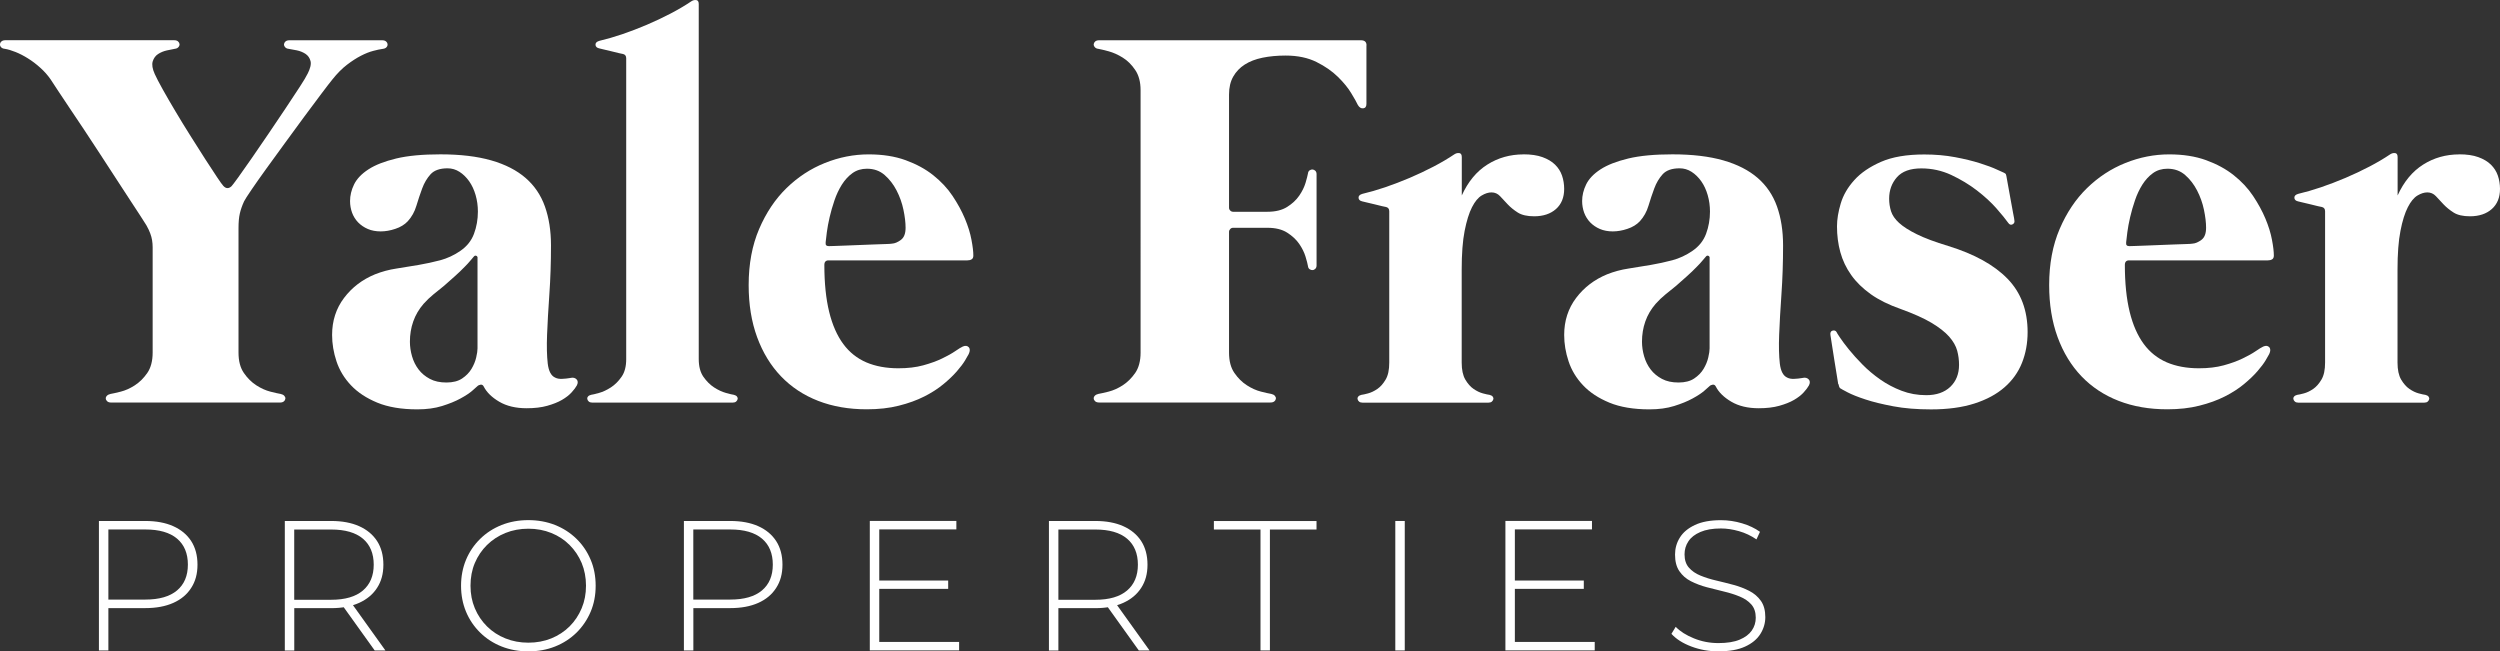
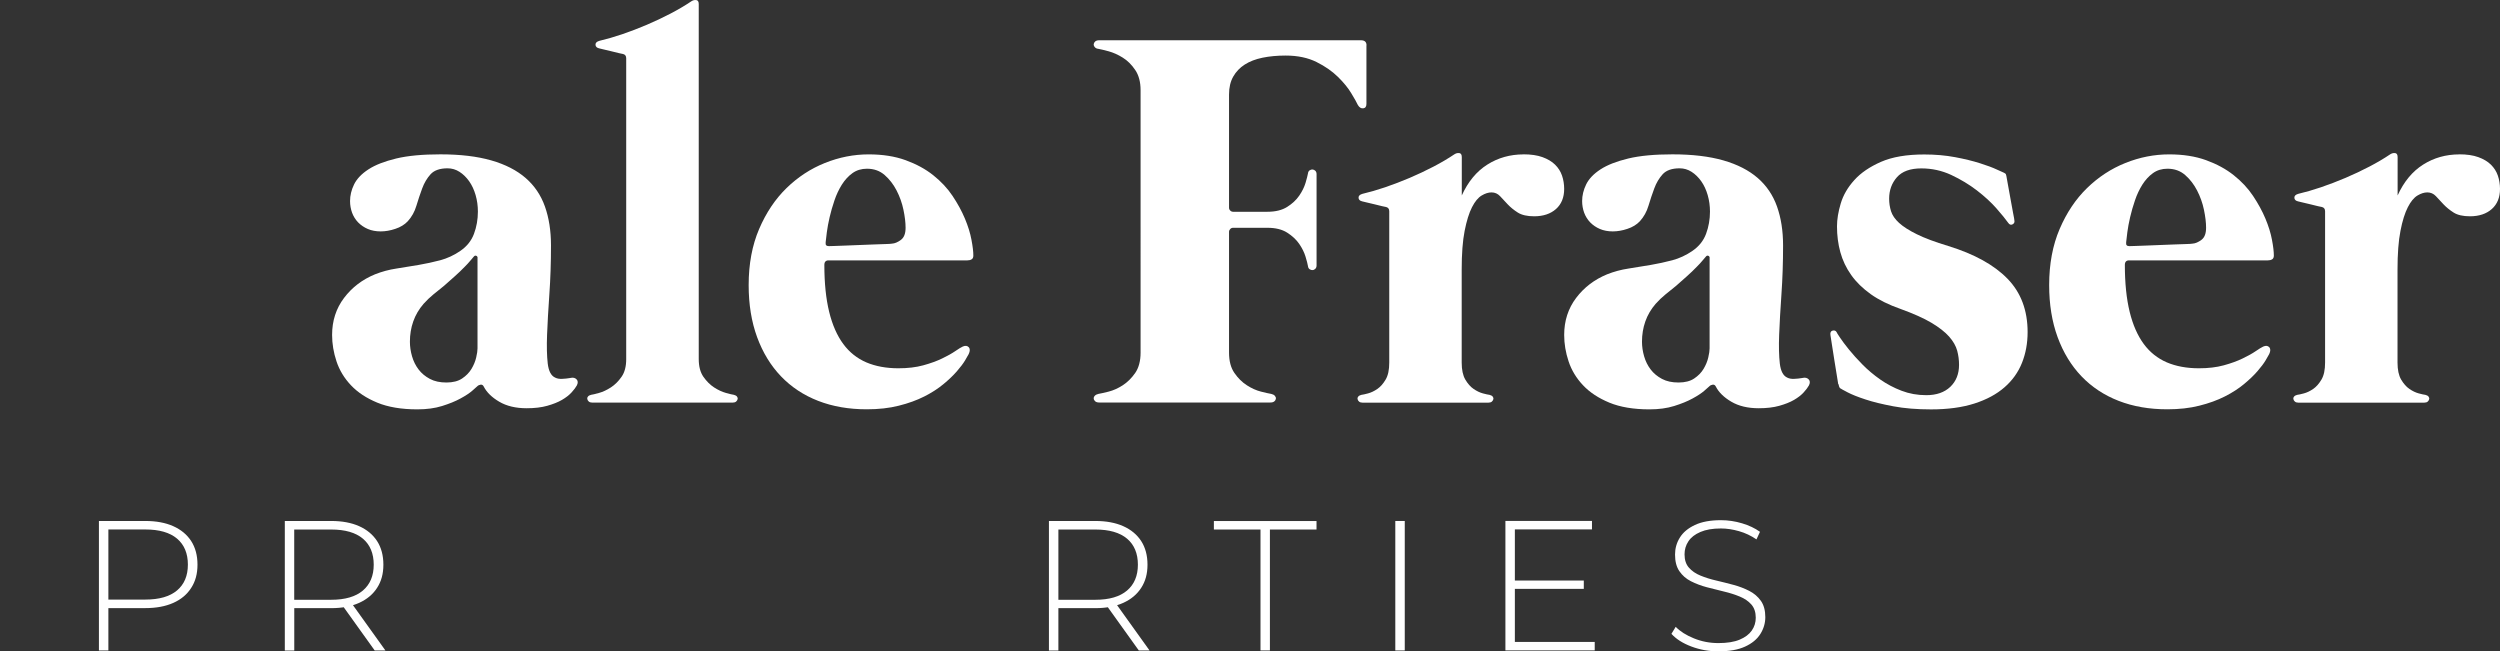
<svg xmlns="http://www.w3.org/2000/svg" id="Layer_2" data-name="Layer 2" viewBox="0 0 491.81 128.14">
  <rect x="0" y="0" width="491.81" height="128.14" fill="#333333" stroke="none" />
  <defs>
    <style>
      .cls-1 {
        fill: #fff;
      }
    </style>
  </defs>
  <g id="Layer_1-2" data-name="Layer 1">
    <g>
      <g>
-         <path class="cls-1" d="M60.48,14.58c.56-1.09.77-1.94.61-2.56-.16-.62-.49-1.09-1-1.43-.51-.33-1.08-.56-1.72-.69-.63-.12-1.16-.22-1.58-.29-.32-.03-.55-.15-.71-.34-.16-.19-.23-.39-.21-.58.02-.19.11-.37.29-.53.18-.16.44-.24.79-.24h18.21c.35,0,.62.08.79.24.18.16.27.34.29.55.02.21-.05.41-.21.58-.16.18-.4.28-.71.32-.53.07-1.16.2-1.9.4-.74.19-1.54.51-2.4.95-.86.44-1.78,1.03-2.75,1.77-.97.74-1.93,1.71-2.88,2.9-.46.56-1.18,1.5-2.16,2.8-.99,1.3-2.09,2.79-3.33,4.46-1.23,1.67-2.51,3.41-3.83,5.23-1.32,1.81-2.55,3.51-3.7,5.09-1.14,1.58-2.11,2.96-2.9,4.12s-1.28,1.92-1.45,2.27c-.39.84-.67,1.65-.84,2.4-.18.76-.26,1.73-.26,2.93v24.44c0,1.65.35,2.99,1.06,4.01.7,1.02,1.52,1.83,2.46,2.43.93.6,1.86,1.01,2.77,1.24.91.23,1.58.38,2.01.45.32.07.55.19.71.37.16.18.23.36.21.55-.02.19-.11.37-.29.53-.18.16-.44.24-.79.24H21.89c-.35,0-.62-.08-.79-.24-.18-.16-.27-.33-.29-.53-.02-.19.05-.38.21-.55.16-.18.4-.3.71-.37.42-.07,1.09-.22,2.01-.45.91-.23,1.84-.64,2.77-1.24.93-.6,1.75-1.41,2.46-2.43.7-1.02,1.06-2.36,1.06-4.01v-20.75c0-.46-.04-.91-.11-1.35-.07-.44-.19-.9-.37-1.37-.18-.48-.42-.99-.74-1.56-.21-.35-.61-.98-1.19-1.87-.58-.9-1.29-1.99-2.14-3.27-.84-1.28-1.77-2.7-2.77-4.25-1-1.55-2.03-3.13-3.09-4.75-1.06-1.62-2.1-3.21-3.14-4.78-1.04-1.57-2-3-2.88-4.3-.88-1.3-1.64-2.44-2.27-3.41-.63-.97-1.09-1.66-1.37-2.09-.56-.81-1.23-1.57-2.01-2.27-.77-.7-1.58-1.32-2.43-1.85-.84-.53-1.66-.95-2.46-1.27s-1.5-.53-2.14-.63c-.32-.03-.55-.14-.71-.32-.16-.18-.23-.37-.21-.58.02-.21.11-.4.29-.55.18-.16.44-.24.79-.24h33.16c.35,0,.62.08.79.24.18.16.27.34.29.53.02.19-.05.39-.21.58-.16.19-.4.31-.71.34-.42.07-.95.18-1.58.32-.63.14-1.21.38-1.72.71-.51.33-.86.82-1.06,1.45-.19.63-.06,1.46.4,2.48.32.7.84,1.72,1.58,3.04s1.57,2.76,2.51,4.33c.93,1.57,1.92,3.18,2.96,4.83,1.04,1.65,2.01,3.18,2.9,4.57.9,1.39,1.66,2.56,2.3,3.51.63.95,1.04,1.51,1.21,1.69.53.6,1.07.63,1.64.11.14-.14.58-.72,1.32-1.74.74-1.02,1.62-2.27,2.64-3.75,1.02-1.48,2.13-3.1,3.33-4.86,1.2-1.76,2.32-3.43,3.38-5.02s1.98-2.98,2.77-4.2,1.29-2.05,1.5-2.51Z" />
        <path class="cls-1" d="M112.27,74.34c.49-.11.88,0,1.16.29.28.3.3.7.05,1.19-.21.39-.55.84-1.03,1.37-.48.53-1.11,1.02-1.9,1.48-.79.46-1.76.84-2.9,1.16-1.14.32-2.49.48-4.04.48-2.15,0-3.95-.43-5.41-1.29-1.46-.86-2.47-1.86-3.04-2.98-.14-.28-.34-.4-.61-.37-.26.04-.48.14-.66.32-.11.11-.43.4-.98.87-.55.48-1.32.99-2.32,1.53-1,.55-2.21,1.04-3.62,1.48-1.41.44-3.03.66-4.86.66-3.13,0-5.76-.44-7.89-1.32-2.13-.88-3.85-2.01-5.17-3.41-1.32-1.39-2.27-2.96-2.85-4.7-.58-1.74-.87-3.48-.87-5.2,0-2.78.78-5.21,2.35-7.29,1.57-2.08,3.6-3.62,6.1-4.65,1.34-.53,2.74-.91,4.2-1.13,1.46-.23,2.91-.47,4.36-.71,1.44-.25,2.86-.55,4.25-.92,1.39-.37,2.7-.98,3.93-1.82,1.3-.88,2.21-2.01,2.72-3.38.51-1.37.77-2.83.77-4.38,0-1.13-.15-2.21-.45-3.25-.3-1.04-.72-1.94-1.27-2.72-.55-.77-1.18-1.39-1.9-1.85-.72-.46-1.5-.69-2.35-.69-1.51,0-2.62.39-3.33,1.16-.7.77-1.26,1.71-1.66,2.8-.41,1.09-.78,2.23-1.14,3.41-.35,1.18-.92,2.19-1.69,3.04-.63.67-1.45,1.17-2.46,1.5-1,.34-1.96.5-2.88.5s-1.8-.16-2.53-.48c-.74-.32-1.37-.75-1.9-1.29-.53-.55-.92-1.18-1.19-1.9-.26-.72-.4-1.49-.4-2.3,0-1.09.26-2.18.79-3.27.53-1.09,1.47-2.08,2.82-2.96,1.35-.88,3.18-1.59,5.46-2.14,2.29-.55,5.19-.82,8.71-.82,3.91,0,7.24.4,10,1.19,2.76.79,5.02,1.95,6.76,3.46,1.74,1.51,3.01,3.39,3.8,5.62.79,2.24,1.19,4.78,1.19,7.63,0,3.41-.11,6.62-.32,9.61-.21,2.99-.36,5.64-.45,7.95-.09,2.31-.04,4.21.13,5.7.18,1.5.67,2.42,1.48,2.77.35.18.79.26,1.32.24.53-.02,1.09-.08,1.69-.18ZM93.95,50.74c0-.21-.09-.35-.26-.42-.18-.07-.34-.02-.48.16-.28.32-.54.62-.77.9-.23.28-.54.62-.92,1-.67.7-1.36,1.36-2.06,1.98-.7.62-1.41,1.24-2.11,1.87-.7.56-1.4,1.13-2.09,1.69-.69.56-1.33,1.18-1.93,1.85-.92,1.06-1.59,2.21-2.03,3.46-.44,1.25-.66,2.58-.66,3.99,0,.95.14,1.91.42,2.88.28.97.71,1.83,1.29,2.59.58.76,1.32,1.37,2.22,1.85.9.48,1.98.71,3.25.71s2.3-.26,3.09-.79,1.41-1.16,1.85-1.9c.44-.74.75-1.49.92-2.24.18-.76.26-1.35.26-1.77v-17.79Z" />
        <path class="cls-1" d="M137.46,70.65c0,1.44.31,2.6.92,3.48.62.88,1.32,1.58,2.11,2.09.79.51,1.57.87,2.32,1.08.76.21,1.28.34,1.56.37.28.07.48.18.61.34.12.16.17.33.13.5-.04.18-.13.34-.29.48-.16.14-.38.21-.66.21h-27.67c-.28,0-.5-.07-.66-.21-.16-.14-.26-.3-.29-.48-.04-.18,0-.34.13-.5.12-.16.32-.27.61-.34.28-.03.8-.16,1.56-.37.76-.21,1.53-.57,2.32-1.08.79-.51,1.5-1.21,2.11-2.09.62-.88.92-2.04.92-3.48V11.46c0-.46-.21-.74-.63-.84-.07,0-.33-.05-.77-.16-.44-.11-.94-.23-1.5-.37-.56-.14-1.08-.26-1.56-.37-.48-.11-.77-.18-.87-.21-.46-.11-.7-.34-.71-.71-.02-.37.24-.62.77-.77,1.37-.32,2.86-.75,4.46-1.29,1.6-.55,3.21-1.16,4.83-1.85,1.62-.69,3.18-1.43,4.7-2.22,1.51-.79,2.87-1.59,4.07-2.4.32-.21.64-.3.98-.26.33.04.5.3.5.79v69.85Z" />
        <path class="cls-1" d="M163.01,51.22c-.56,0-.84.3-.84.9,0,3.59.32,6.67.95,9.24.63,2.57,1.56,4.67,2.77,6.31,1.21,1.64,2.73,2.84,4.54,3.62,1.81.77,3.92,1.16,6.31,1.16,1.83,0,3.46-.19,4.88-.58,1.43-.39,2.67-.84,3.72-1.35,1.06-.51,1.92-.99,2.59-1.45.67-.46,1.16-.76,1.48-.9.49-.21.88-.17,1.16.13.28.3.28.75,0,1.35-.11.21-.34.63-.71,1.24-.37.62-.91,1.33-1.61,2.14-.7.81-1.58,1.65-2.64,2.53-1.06.88-2.31,1.69-3.77,2.43-1.46.74-3.13,1.35-5.02,1.82-1.88.48-3.99.71-6.31.71-3.52,0-6.71-.55-9.56-1.66s-5.29-2.72-7.31-4.83c-2.02-2.11-3.59-4.68-4.7-7.71-1.11-3.03-1.66-6.44-1.66-10.24,0-4.15.69-7.83,2.06-11.03,1.37-3.2,3.17-5.89,5.39-8.05,2.22-2.16,4.73-3.81,7.55-4.94,2.82-1.13,5.68-1.69,8.61-1.69,2.75,0,5.16.38,7.26,1.14,2.09.76,3.91,1.74,5.44,2.96s2.8,2.57,3.8,4.07c1,1.5,1.81,2.98,2.43,4.46.62,1.48,1.05,2.87,1.29,4.17.25,1.3.37,2.34.37,3.11,0,.35-.11.6-.34.74-.23.14-.54.21-.92.21h-27.19ZM162.43,47.73c-.07.46.14.69.63.69.11,0,.46,0,1.06-.03.6-.02,1.33-.04,2.19-.08.86-.03,1.79-.07,2.77-.11.99-.03,1.93-.07,2.82-.11.9-.03,1.67-.06,2.32-.08.65-.02,1.06-.04,1.24-.08.56-.03,1.15-.28,1.77-.74.62-.46.92-1.25.92-2.38,0-1.02-.14-2.2-.42-3.54-.28-1.34-.73-2.6-1.35-3.8-.62-1.2-1.4-2.21-2.35-3.04-.95-.83-2.11-1.24-3.48-1.24-1.09,0-2.04.29-2.85.87-.81.58-1.5,1.34-2.09,2.27-.58.93-1.07,1.96-1.45,3.09-.39,1.13-.7,2.23-.95,3.3-.25,1.07-.43,2.06-.55,2.96-.12.9-.2,1.58-.24,2.03Z" />
        <path class="cls-1" d="M268.81,8.93v11.51c0,.53-.21.82-.63.87-.42.05-.77-.17-1.06-.66-.21-.46-.63-1.21-1.27-2.27-.63-1.06-1.51-2.14-2.64-3.25-1.13-1.11-2.53-2.09-4.22-2.93-1.69-.84-3.71-1.27-6.07-1.27-1.65,0-3.17.14-4.54.42-1.37.28-2.54.73-3.51,1.35-.97.62-1.72,1.41-2.27,2.38-.55.97-.82,2.14-.82,3.51v23.07-.79c0,.21.08.4.24.55.16.16.34.24.55.24h6.76c1.58,0,2.88-.32,3.88-.95,1-.63,1.8-1.37,2.38-2.22.58-.84.99-1.68,1.24-2.51.25-.83.4-1.45.48-1.87.03-.28.15-.48.34-.61.19-.12.39-.18.58-.16.19.02.37.11.53.26.16.16.24.38.24.66v17.95c0,.28-.08.5-.24.66-.16.16-.33.25-.53.26-.19.02-.39-.03-.58-.16-.19-.12-.31-.33-.34-.61-.07-.42-.23-1.05-.48-1.87-.25-.83-.66-1.66-1.24-2.51-.58-.84-1.37-1.58-2.38-2.22s-2.3-.95-3.88-.95h-6.76c-.21,0-.4.08-.55.24s-.24.34-.24.55v-.79,24.55c0,1.65.35,2.99,1.06,4.01.7,1.02,1.52,1.83,2.46,2.43.93.6,1.86,1.01,2.77,1.24.91.23,1.58.38,2.01.45.32.07.55.19.71.37.16.18.23.36.21.55-.02.19-.11.37-.29.53-.18.16-.44.24-.79.24h-33.68c-.35,0-.62-.08-.79-.24-.18-.16-.27-.33-.29-.53-.02-.19.05-.38.21-.55.16-.18.4-.3.71-.37.42-.07,1.09-.22,2.01-.45.91-.23,1.84-.64,2.77-1.24.93-.6,1.75-1.41,2.46-2.43.7-1.02,1.06-2.36,1.06-4.01V17.75c0-1.62-.35-2.95-1.06-3.99-.7-1.04-1.52-1.85-2.46-2.43-.93-.58-1.86-.99-2.77-1.24-.92-.25-1.58-.4-2.01-.48-.32-.03-.55-.15-.71-.34-.16-.19-.23-.39-.21-.58.02-.19.11-.37.29-.53.18-.16.44-.24.79-.24h51.48c.74,0,1.11.33,1.11,1Z" />
        <path class="cls-1" d="M299.69,30.36c1.48,0,2.73.18,3.75.55,1.02.37,1.85.86,2.48,1.48.63.62,1.09,1.34,1.37,2.16.28.83.42,1.7.42,2.61,0,1.69-.54,3.01-1.61,3.96-1.07.95-2.51,1.43-4.3,1.43-1.37,0-2.45-.25-3.22-.74-.77-.49-1.43-1.03-1.98-1.61-.55-.58-1.05-1.12-1.5-1.61-.46-.49-1.02-.74-1.69-.74-.6,0-1.24.2-1.93.61-.69.41-1.32,1.17-1.9,2.3-.58,1.13-1.06,2.68-1.45,4.65-.39,1.97-.58,4.52-.58,7.66v18.27c0,1.41.24,2.52.71,3.33.48.81,1.02,1.43,1.64,1.85.62.42,1.22.71,1.82.87.6.16,1.04.26,1.32.29.28.07.48.18.61.34.12.16.17.33.13.5-.04.18-.13.34-.29.48-.16.14-.38.21-.66.21h-24.81c-.28,0-.5-.07-.66-.21-.16-.14-.26-.3-.29-.48-.04-.18,0-.34.13-.5.12-.16.33-.27.61-.34.28-.03.72-.13,1.32-.29.6-.16,1.21-.45,1.82-.87.62-.42,1.16-1.04,1.64-1.85.48-.81.71-1.92.71-3.33v-29.78c0-.46-.21-.74-.63-.84-.07,0-.33-.05-.77-.16-.44-.11-.94-.23-1.5-.37-.56-.14-1.08-.26-1.56-.37-.48-.11-.77-.18-.87-.21-.46-.11-.7-.34-.71-.71-.02-.37.24-.62.77-.77,1.37-.32,2.86-.75,4.46-1.29,1.6-.55,3.21-1.16,4.83-1.85,1.62-.69,3.18-1.43,4.7-2.22,1.51-.79,2.87-1.59,4.07-2.4.32-.21.64-.3.98-.26.33.04.5.3.5.79v7.55c1.23-2.71,2.9-4.73,5.02-6.07,2.11-1.34,4.49-2.01,7.13-2.01Z" />
        <path class="cls-1" d="M354.65,74.34c.49-.11.88,0,1.16.29.28.3.3.7.05,1.19-.21.39-.55.84-1.03,1.37-.48.53-1.11,1.02-1.9,1.48-.79.46-1.76.84-2.9,1.16-1.14.32-2.49.48-4.04.48-2.15,0-3.95-.43-5.41-1.29-1.46-.86-2.47-1.86-3.04-2.98-.14-.28-.34-.4-.61-.37-.26.04-.48.14-.66.32-.11.11-.43.4-.98.87-.55.48-1.32.99-2.32,1.53-1,.55-2.21,1.04-3.62,1.48-1.41.44-3.03.66-4.86.66-3.13,0-5.76-.44-7.89-1.32-2.13-.88-3.85-2.01-5.17-3.41-1.32-1.39-2.27-2.96-2.85-4.7-.58-1.74-.87-3.48-.87-5.2,0-2.78.78-5.21,2.35-7.29,1.57-2.08,3.6-3.62,6.1-4.65,1.34-.53,2.74-.91,4.2-1.13,1.46-.23,2.91-.47,4.36-.71,1.44-.25,2.86-.55,4.25-.92,1.39-.37,2.7-.98,3.93-1.82,1.3-.88,2.21-2.01,2.72-3.38.51-1.37.77-2.83.77-4.38,0-1.13-.15-2.21-.45-3.25-.3-1.04-.72-1.94-1.27-2.72-.55-.77-1.18-1.39-1.9-1.85-.72-.46-1.5-.69-2.35-.69-1.51,0-2.62.39-3.33,1.16-.7.77-1.26,1.71-1.66,2.8-.41,1.09-.78,2.23-1.14,3.41-.35,1.18-.92,2.19-1.69,3.04-.63.67-1.45,1.17-2.46,1.5-1,.34-1.96.5-2.88.5s-1.79-.16-2.53-.48c-.74-.32-1.37-.75-1.9-1.29-.53-.55-.92-1.18-1.19-1.9-.26-.72-.4-1.49-.4-2.3,0-1.09.26-2.18.79-3.27.53-1.09,1.47-2.08,2.82-2.96,1.35-.88,3.18-1.59,5.46-2.14,2.29-.55,5.19-.82,8.71-.82,3.91,0,7.24.4,10,1.19,2.76.79,5.02,1.95,6.76,3.46,1.74,1.51,3.01,3.39,3.8,5.62.79,2.24,1.19,4.78,1.19,7.63,0,3.41-.11,6.62-.32,9.61-.21,2.99-.36,5.64-.45,7.95-.09,2.31-.04,4.21.13,5.7.18,1.5.67,2.42,1.48,2.77.35.18.79.26,1.32.24.53-.02,1.09-.08,1.69-.18ZM336.33,50.74c0-.21-.09-.35-.26-.42-.18-.07-.34-.02-.48.16-.28.32-.54.62-.77.9-.23.28-.54.62-.92,1-.67.7-1.36,1.36-2.06,1.98-.7.62-1.41,1.24-2.11,1.87-.7.56-1.4,1.13-2.09,1.69-.69.56-1.33,1.18-1.93,1.85-.92,1.06-1.59,2.21-2.03,3.46-.44,1.25-.66,2.58-.66,3.99,0,.95.14,1.91.42,2.88.28.97.71,1.83,1.29,2.59.58.76,1.32,1.37,2.22,1.85.9.48,1.98.71,3.25.71s2.3-.26,3.09-.79,1.41-1.16,1.85-1.9c.44-.74.75-1.49.92-2.24.18-.76.26-1.35.26-1.77v-17.79Z" />
        <path class="cls-1" d="M361.62,75.56c0-.07-.08-.57-.24-1.5-.16-.93-.33-1.96-.5-3.09-.18-1.13-.34-2.19-.5-3.19-.16-1-.26-1.63-.29-1.87-.07-.49.07-.78.42-.87.35-.09.62,0,.79.29.03.11.26.48.69,1.11.42.63,1,1.41,1.74,2.32.74.92,1.63,1.9,2.67,2.96,1.04,1.06,2.2,2.03,3.48,2.93,1.28.9,2.68,1.64,4.2,2.22,1.51.58,3.13.87,4.86.87,2.01,0,3.58-.55,4.73-1.64,1.14-1.09,1.72-2.53,1.72-4.33,0-.95-.12-1.88-.37-2.8-.25-.91-.77-1.83-1.58-2.75-.81-.91-1.97-1.82-3.48-2.72-1.51-.9-3.54-1.8-6.07-2.72-2.32-.81-4.28-1.78-5.86-2.9-1.58-1.13-2.87-2.38-3.85-3.77-.99-1.39-1.7-2.89-2.14-4.49-.44-1.6-.66-3.3-.66-5.09,0-1.37.25-2.88.74-4.51.49-1.64,1.38-3.17,2.67-4.59,1.28-1.43,3.04-2.62,5.25-3.59,2.22-.97,5.05-1.45,8.5-1.45,2.18,0,4.21.18,6.07.53,1.87.35,3.49.75,4.88,1.19,1.39.44,2.5.85,3.33,1.24.83.39,1.29.6,1.4.63.21.11.33.19.37.26.03.07.07.19.11.37,0,.07.09.55.26,1.45.18.9.35,1.87.53,2.93.18,1.06.35,2.02.53,2.9.18.88.26,1.37.26,1.48.07.35-.05.61-.37.77-.32.16-.6.06-.84-.29-.49-.7-1.27-1.65-2.32-2.85-1.06-1.2-2.34-2.38-3.85-3.54-1.51-1.16-3.19-2.17-5.04-3.04-1.85-.86-3.81-1.29-5.89-1.29-2.18,0-3.78.58-4.8,1.74-1.02,1.16-1.53,2.57-1.53,4.22,0,.84.12,1.66.37,2.46.25.79.77,1.56,1.58,2.3.81.74,1.98,1.49,3.51,2.24,1.53.76,3.58,1.52,6.15,2.3,5.14,1.58,9.03,3.73,11.67,6.44,2.64,2.71,3.96,6.21,3.96,10.51,0,2.18-.37,4.2-1.11,6.05-.74,1.85-1.88,3.45-3.43,4.8-1.55,1.36-3.52,2.42-5.91,3.19-2.39.77-5.25,1.16-8.55,1.16-2.78,0-5.25-.2-7.42-.61-2.16-.41-4-.85-5.49-1.35-1.5-.49-2.67-.96-3.51-1.4-.84-.44-1.34-.71-1.48-.82-.07-.07-.13-.18-.18-.32-.05-.14-.1-.3-.13-.48Z" />
        <path class="cls-1" d="M418.85,51.22c-.56,0-.84.3-.84.9,0,3.59.32,6.67.95,9.24.63,2.57,1.56,4.67,2.77,6.31,1.21,1.64,2.73,2.84,4.54,3.62,1.81.77,3.92,1.16,6.31,1.16,1.83,0,3.46-.19,4.88-.58,1.43-.39,2.67-.84,3.72-1.35,1.06-.51,1.92-.99,2.59-1.45.67-.46,1.16-.76,1.48-.9.49-.21.88-.17,1.16.13.28.3.28.75,0,1.35-.11.21-.34.63-.71,1.24-.37.62-.91,1.33-1.61,2.14-.7.81-1.58,1.65-2.64,2.53-1.06.88-2.31,1.69-3.77,2.43-1.46.74-3.13,1.35-5.02,1.82-1.88.48-3.99.71-6.31.71-3.52,0-6.71-.55-9.56-1.66-2.85-1.11-5.29-2.72-7.31-4.83-2.02-2.11-3.59-4.68-4.7-7.71-1.11-3.03-1.66-6.44-1.66-10.24,0-4.15.69-7.83,2.06-11.03,1.37-3.2,3.17-5.89,5.39-8.05s4.73-3.81,7.55-4.94c2.82-1.13,5.68-1.69,8.61-1.69,2.75,0,5.16.38,7.26,1.14,2.09.76,3.91,1.74,5.44,2.96,1.53,1.21,2.8,2.57,3.8,4.07,1,1.5,1.81,2.98,2.43,4.46.62,1.48,1.05,2.87,1.29,4.17.25,1.3.37,2.34.37,3.11,0,.35-.11.6-.34.74-.23.14-.54.21-.92.21h-27.19ZM418.27,47.73c-.07.46.14.69.63.69.11,0,.46,0,1.06-.03.6-.02,1.33-.04,2.19-.08.86-.03,1.79-.07,2.77-.11.99-.03,1.93-.07,2.82-.11.9-.03,1.67-.06,2.32-.08.65-.02,1.06-.04,1.24-.08.56-.03,1.15-.28,1.77-.74.62-.46.92-1.25.92-2.38,0-1.02-.14-2.2-.42-3.54-.28-1.34-.73-2.6-1.35-3.8-.62-1.2-1.4-2.21-2.35-3.04-.95-.83-2.11-1.24-3.48-1.24-1.09,0-2.04.29-2.85.87-.81.58-1.5,1.34-2.09,2.27-.58.93-1.07,1.96-1.45,3.09-.39,1.13-.7,2.23-.95,3.3-.25,1.07-.43,2.06-.55,2.96-.12.9-.2,1.58-.24,2.03Z" />
        <path class="cls-1" d="M483.79,30.36c1.48,0,2.73.18,3.75.55,1.02.37,1.85.86,2.48,1.48.63.62,1.09,1.34,1.37,2.16.28.83.42,1.7.42,2.61,0,1.69-.54,3.01-1.61,3.96-1.07.95-2.51,1.43-4.3,1.43-1.37,0-2.45-.25-3.22-.74-.77-.49-1.43-1.03-1.98-1.61-.55-.58-1.05-1.12-1.5-1.61-.46-.49-1.02-.74-1.69-.74-.6,0-1.24.2-1.93.61-.69.41-1.32,1.17-1.9,2.3-.58,1.13-1.07,2.68-1.45,4.65-.39,1.97-.58,4.52-.58,7.66v18.27c0,1.41.24,2.52.71,3.33.48.81,1.02,1.43,1.64,1.85.62.42,1.22.71,1.82.87.6.16,1.04.26,1.32.29.28.07.48.18.61.34.12.16.17.33.13.5-.04.18-.13.34-.29.48-.16.14-.38.21-.66.21h-24.81c-.28,0-.5-.07-.66-.21-.16-.14-.26-.3-.29-.48-.04-.18,0-.34.13-.5.12-.16.33-.27.61-.34.28-.03.72-.13,1.32-.29.6-.16,1.21-.45,1.82-.87.62-.42,1.16-1.04,1.64-1.85.48-.81.71-1.92.71-3.33v-29.78c0-.46-.21-.74-.63-.84-.07,0-.33-.05-.77-.16-.44-.11-.94-.23-1.5-.37-.56-.14-1.08-.26-1.56-.37s-.77-.18-.87-.21c-.46-.11-.7-.34-.71-.71-.02-.37.24-.62.77-.77,1.37-.32,2.86-.75,4.46-1.29,1.6-.55,3.21-1.16,4.83-1.85,1.62-.69,3.19-1.43,4.7-2.22,1.51-.79,2.87-1.59,4.07-2.4.32-.21.64-.3.98-.26.33.04.5.3.5.79v7.55c1.23-2.71,2.9-4.73,5.02-6.07,2.11-1.34,4.49-2.01,7.13-2.01Z" />
      </g>
      <g>
        <path class="cls-1" d="M19.46,127.96v-25.47h9.13c2.13,0,3.97.34,5.49,1.02,1.53.68,2.7,1.66,3.53,2.93.82,1.27,1.24,2.82,1.24,4.64s-.41,3.3-1.24,4.58c-.82,1.29-2,2.27-3.53,2.95-1.53.68-3.36,1.02-5.49,1.02h-8.11l.84-.87v9.2h-1.86ZM21.32,118.86l-.84-.91h8.11c2.74,0,4.82-.6,6.24-1.8,1.42-1.2,2.13-2.89,2.13-5.08s-.71-3.91-2.13-5.11c-1.42-1.2-3.5-1.8-6.24-1.8h-8.11l.84-.91v15.61Z" />
        <path class="cls-1" d="M56.03,127.96v-25.47h9.13c2.13,0,3.97.34,5.49,1.02,1.53.68,2.7,1.66,3.53,2.93.82,1.27,1.24,2.82,1.24,4.64s-.41,3.29-1.24,4.57c-.82,1.27-2,2.26-3.53,2.95-1.53.69-3.36,1.04-5.49,1.04h-8.11l.84-.87v9.2h-1.86ZM57.88,118.86l-.84-.87h8.11c2.74,0,4.82-.61,6.24-1.82,1.42-1.21,2.13-2.91,2.13-5.09s-.71-3.91-2.13-5.11c-1.42-1.2-3.5-1.8-6.24-1.8h-8.11l.84-.91v15.61ZM73.71,127.96l-6.62-9.24h2.11l6.62,9.24h-2.11Z" />
-         <path class="cls-1" d="M103.94,128.14c-1.89,0-3.64-.32-5.26-.96-1.61-.64-3.02-1.55-4.22-2.73-1.2-1.18-2.13-2.55-2.78-4.11-.65-1.56-.98-3.27-.98-5.11s.33-3.55.98-5.11c.65-1.56,1.58-2.93,2.78-4.11,1.2-1.18,2.61-2.09,4.22-2.73,1.61-.64,3.37-.96,5.26-.96s3.64.32,5.26.96c1.61.64,3.01,1.55,4.2,2.71,1.19,1.16,2.12,2.53,2.78,4.09.67,1.56,1,3.28,1,5.15s-.33,3.58-1,5.15c-.67,1.56-1.6,2.93-2.78,4.09-1.19,1.16-2.59,2.07-4.2,2.71-1.61.64-3.37.96-5.26.96ZM103.94,126.43c1.62,0,3.13-.28,4.51-.84,1.38-.56,2.58-1.35,3.6-2.36,1.02-1.02,1.81-2.21,2.38-3.57.57-1.36.85-2.84.85-4.44s-.29-3.11-.85-4.46c-.57-1.35-1.36-2.53-2.38-3.55-1.02-1.02-2.22-1.81-3.6-2.36-1.38-.56-2.89-.84-4.51-.84s-3.13.28-4.51.84c-1.38.56-2.59,1.35-3.62,2.36-1.03,1.02-1.83,2.2-2.4,3.55-.57,1.35-.85,2.83-.85,4.46s.28,3.08.85,4.44c.57,1.36,1.37,2.55,2.4,3.57,1.03,1.02,2.24,1.81,3.62,2.36,1.38.56,2.89.84,4.51.84Z" />
-         <path class="cls-1" d="M134.54,127.96v-25.47h9.13c2.13,0,3.97.34,5.49,1.02,1.53.68,2.7,1.66,3.53,2.93.82,1.27,1.24,2.82,1.24,4.64s-.41,3.3-1.24,4.58c-.82,1.29-2,2.27-3.53,2.95-1.53.68-3.36,1.02-5.49,1.02h-8.11l.84-.87v9.2h-1.86ZM136.39,118.86l-.84-.91h8.11c2.74,0,4.82-.6,6.24-1.8,1.42-1.2,2.13-2.89,2.13-5.08s-.71-3.91-2.13-5.11c-1.42-1.2-3.5-1.8-6.24-1.8h-8.11l.84-.91v15.61Z" />
-         <path class="cls-1" d="M172.96,126.28h15.72v1.67h-17.57v-25.47h17.03v1.67h-15.17v22.12ZM172.74,114.21h13.79v1.64h-13.79v-1.64Z" />
        <path class="cls-1" d="M206.35,127.96v-25.47h9.13c2.13,0,3.97.34,5.49,1.02,1.53.68,2.7,1.66,3.53,2.93.82,1.27,1.24,2.82,1.24,4.64s-.41,3.29-1.24,4.57c-.82,1.27-2,2.26-3.53,2.95-1.53.69-3.36,1.04-5.49,1.04h-8.11l.84-.87v9.2h-1.86ZM208.21,118.86l-.84-.87h8.11c2.74,0,4.82-.61,6.24-1.82,1.42-1.21,2.13-2.91,2.13-5.09s-.71-3.91-2.13-5.11c-1.42-1.2-3.5-1.8-6.24-1.8h-8.11l.84-.91v15.61ZM224.03,127.96l-6.62-9.24h2.11l6.62,9.24h-2.11Z" />
        <path class="cls-1" d="M247.97,127.96v-23.79h-9.17v-1.67h20.19v1.67h-9.17v23.79h-1.86Z" />
        <path class="cls-1" d="M274.49,127.96v-25.47h1.86v25.47h-1.86Z" />
        <path class="cls-1" d="M298,126.28h15.72v1.67h-17.57v-25.47h17.03v1.67h-15.17v22.12ZM297.78,114.21h13.79v1.64h-13.79v-1.64Z" />
        <path class="cls-1" d="M338.09,128.14c-1.89,0-3.68-.32-5.37-.96-1.69-.64-2.99-1.47-3.91-2.49l.84-1.38c.87.9,2.07,1.66,3.58,2.27,1.52.62,3.12.93,4.82.93s3.09-.22,4.17-.67c1.08-.45,1.88-1.05,2.4-1.8.52-.75.78-1.59.78-2.51,0-1.09-.29-1.96-.87-2.62-.58-.65-1.35-1.18-2.29-1.56-.95-.39-1.98-.72-3.09-.98-1.12-.27-2.24-.55-3.38-.85-1.14-.3-2.18-.7-3.13-1.18-.95-.48-1.7-1.15-2.27-1.98s-.85-1.92-.85-3.26c0-1.21.31-2.33.95-3.35.63-1.02,1.61-1.84,2.95-2.47,1.33-.63,3.04-.95,5.13-.95,1.41,0,2.8.21,4.17.62,1.37.41,2.54.97,3.51,1.67l-.69,1.49c-1.07-.73-2.21-1.27-3.44-1.62-1.23-.35-2.41-.53-3.55-.53-1.63,0-2.97.23-4.04.69-1.07.46-1.86,1.07-2.36,1.84-.51.76-.76,1.62-.76,2.56,0,1.09.28,1.96.86,2.62.57.65,1.33,1.18,2.27,1.56.95.39,1.99.72,3.13.98,1.14.27,2.27.55,3.38.85,1.12.3,2.15.7,3.09,1.18.95.49,1.71,1.14,2.29,1.96.58.82.87,1.89.87,3.2,0,1.19-.33,2.3-.98,3.33-.65,1.03-1.66,1.86-3,2.47-1.35.62-3.07.93-5.18.93Z" />
      </g>
    </g>
  </g>
</svg>